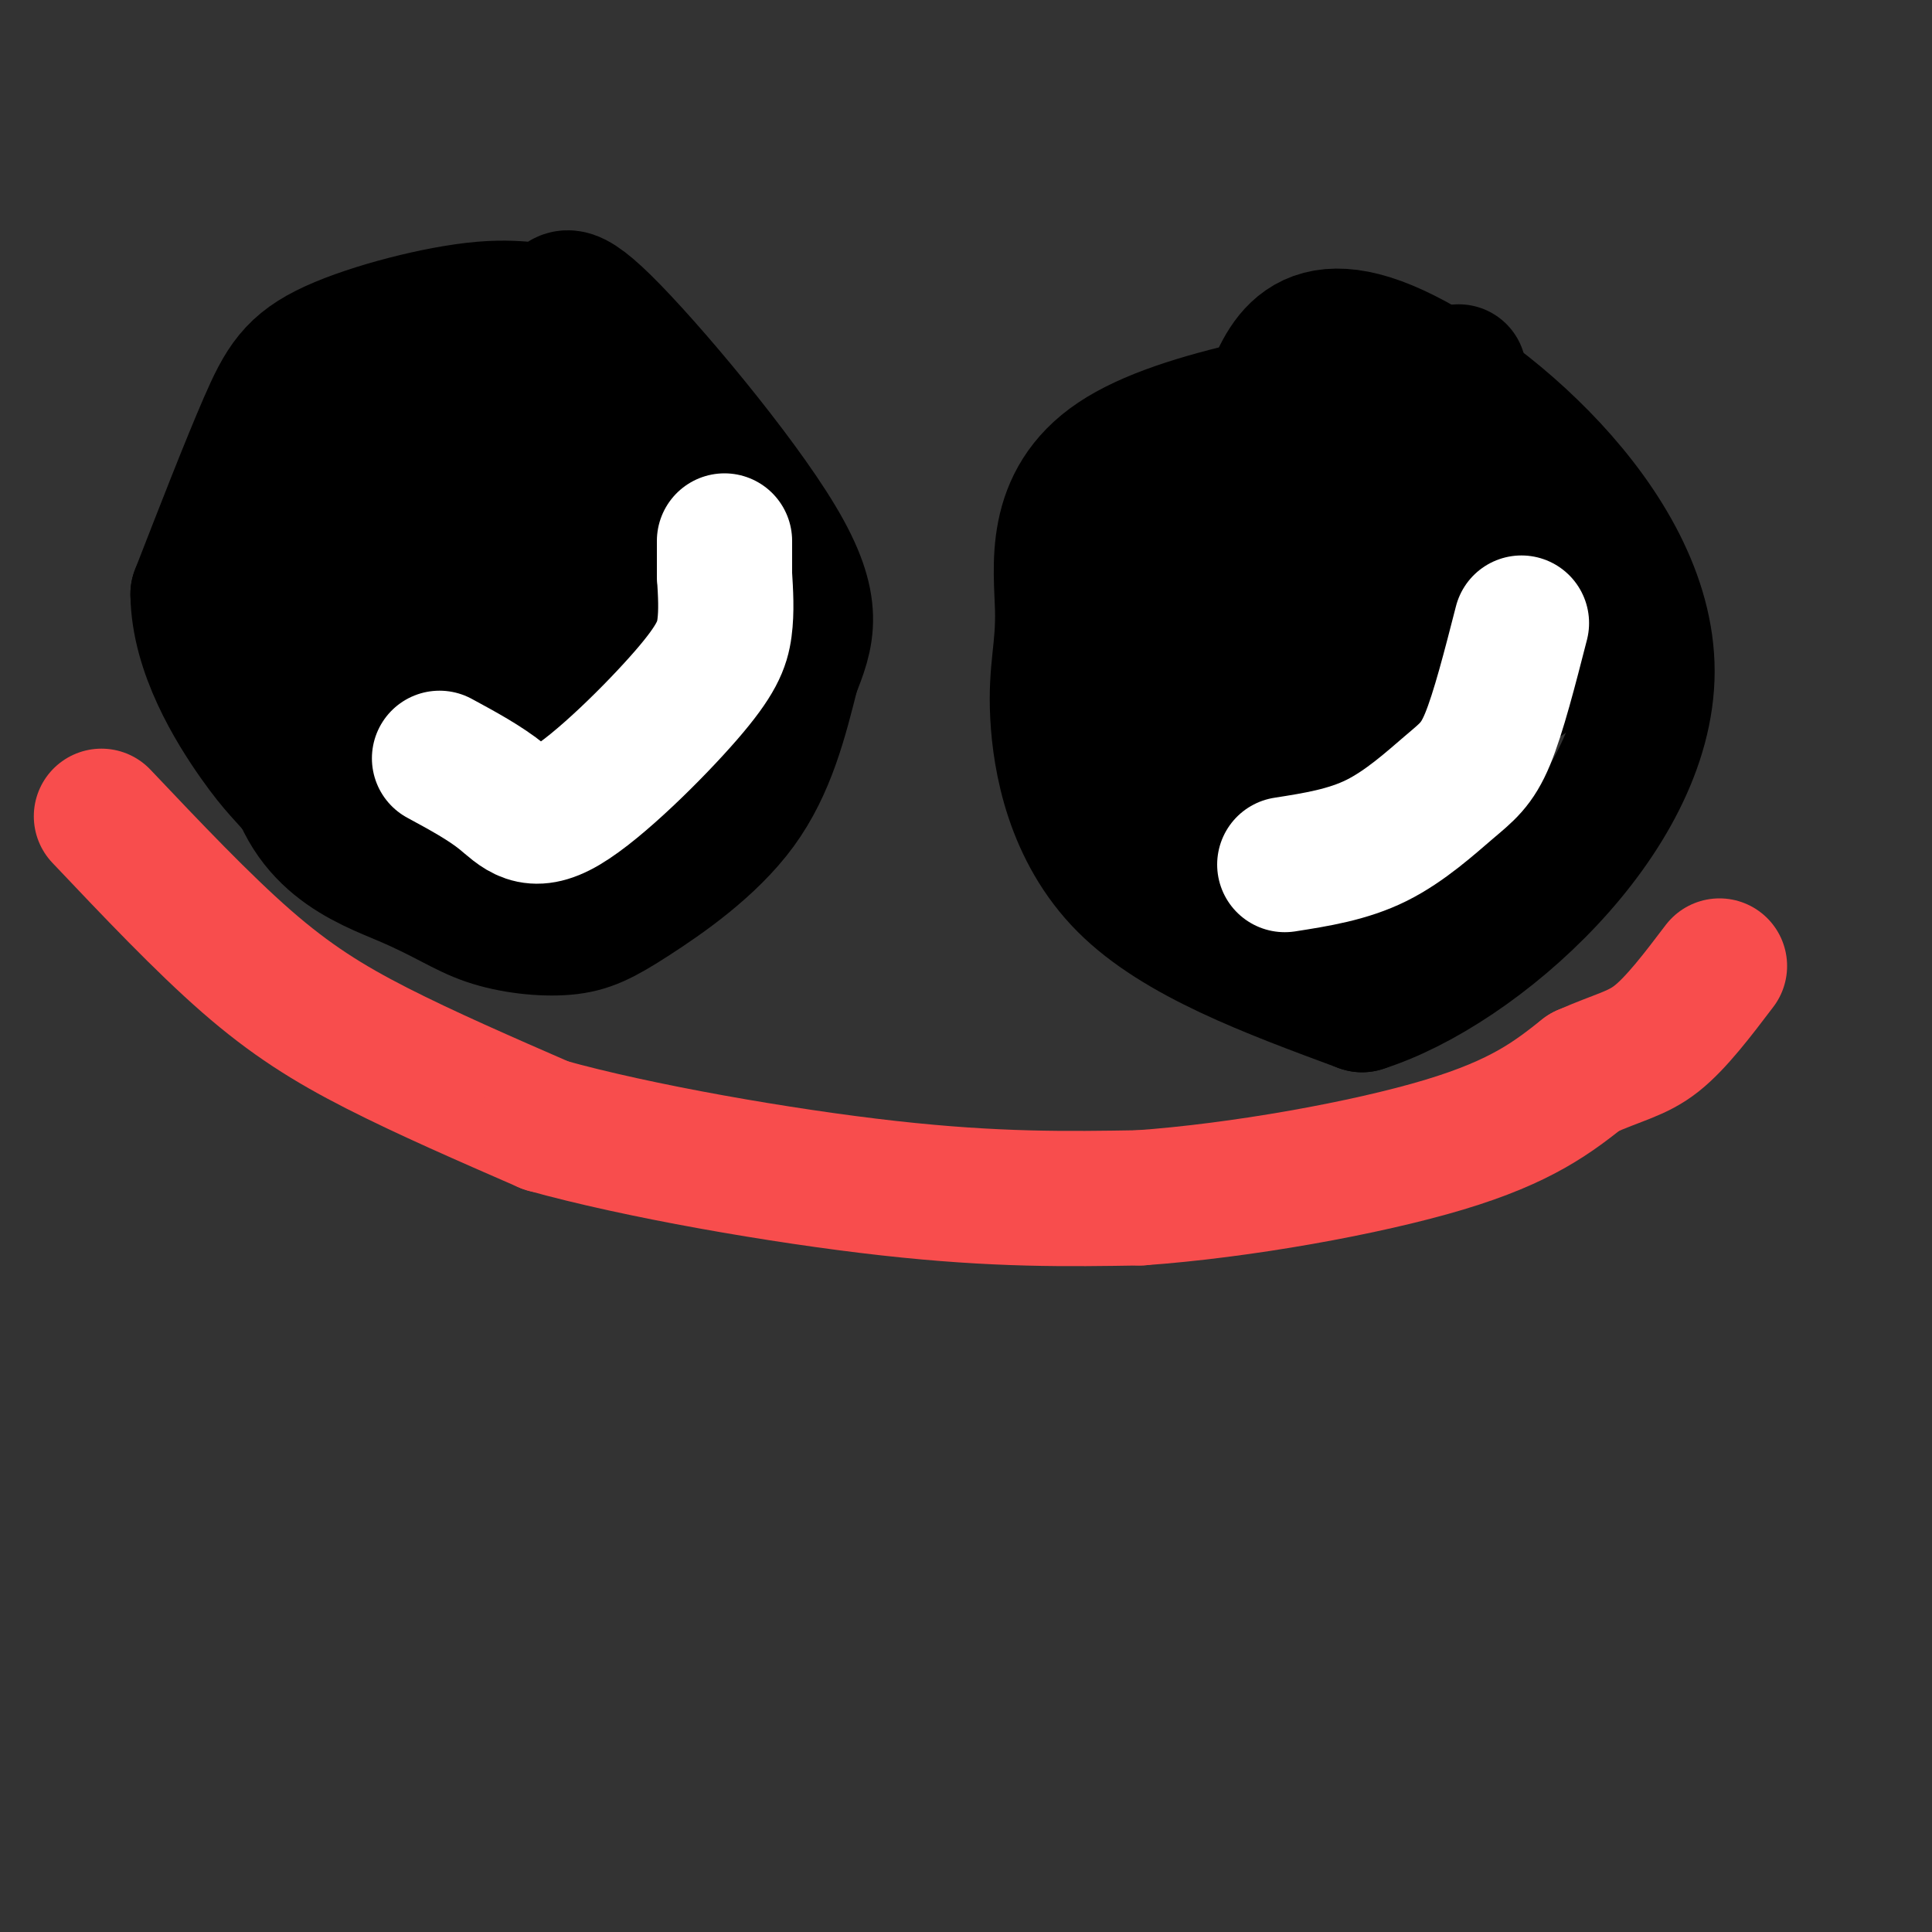
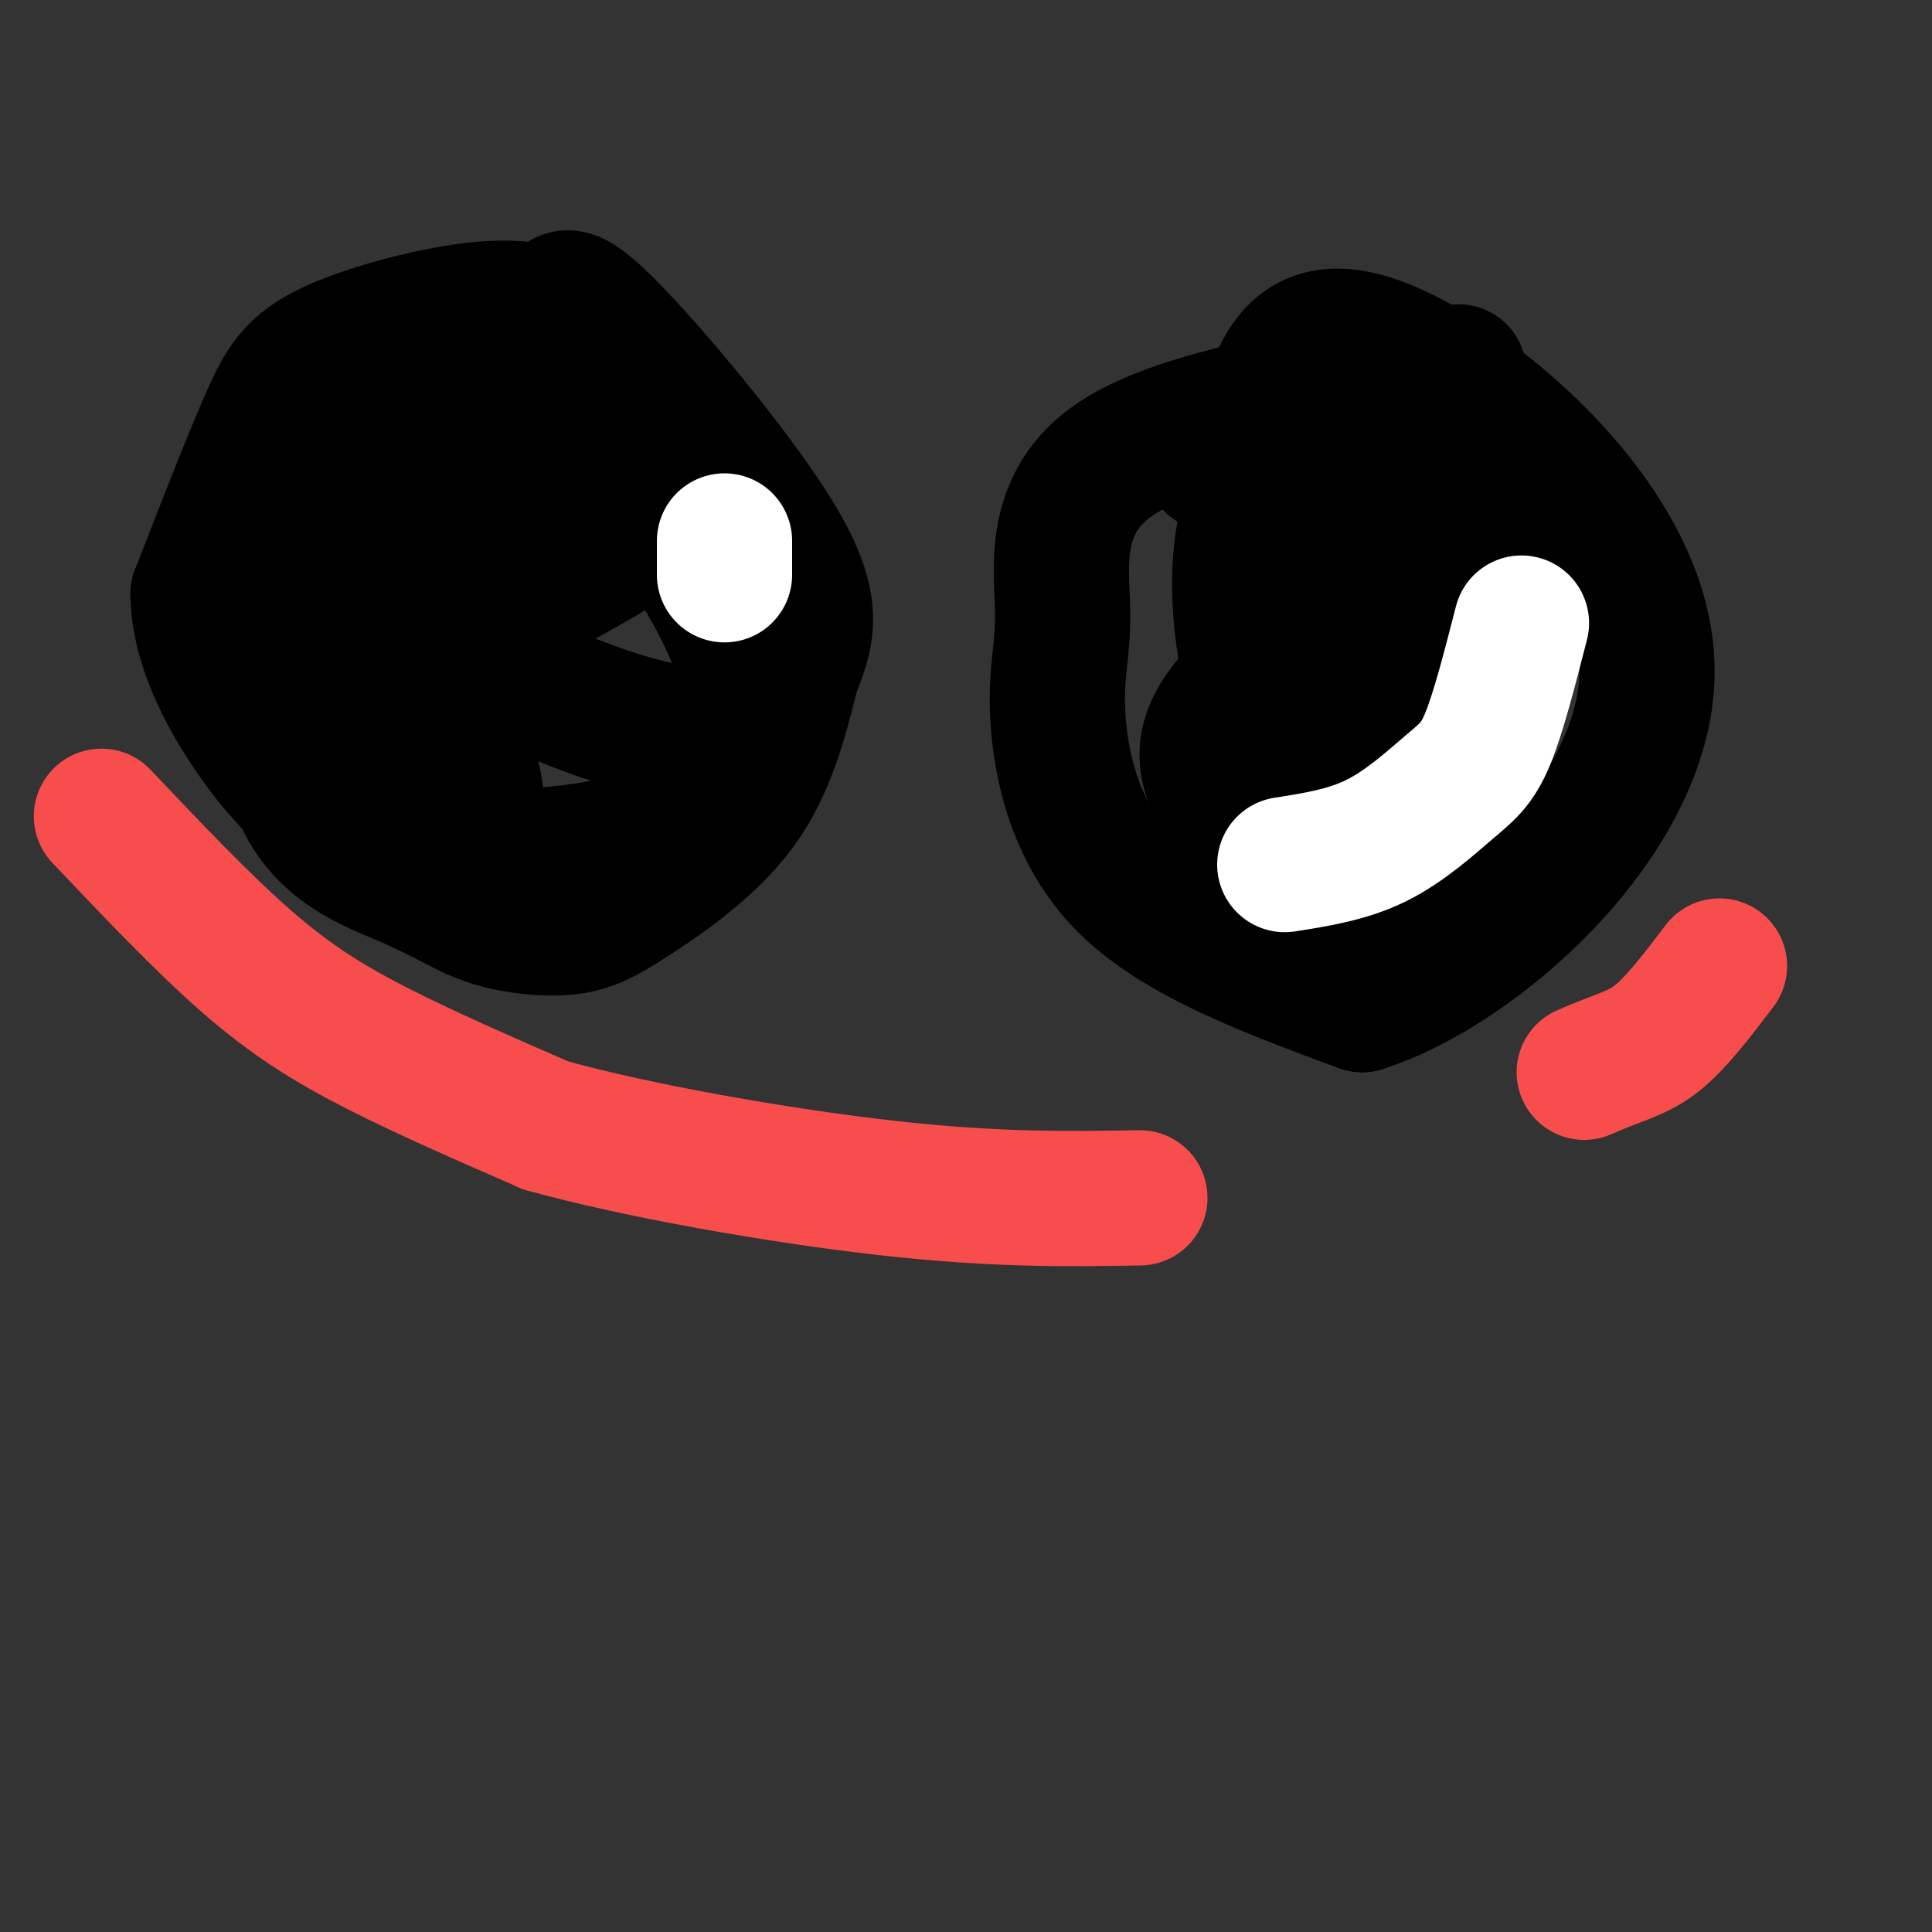
<svg xmlns="http://www.w3.org/2000/svg" viewBox="0 0 400 400" version="1.1">
  <rect x="0" y="0" width="400" height="400" fill="#333333" stroke="none" />
  <g fill="none" stroke="#000000" stroke-width="28" stroke-linecap="round" stroke-linejoin="round">
    <path d="M74,75c-8.230,31.511 -16.460,63.023 -14,81c2.460,17.977 15.611,22.421 24,26c8.389,3.579 12.016,6.293 17,8c4.984,1.707 11.326,2.406 16,2c4.674,-0.406 7.682,-1.917 14,-6c6.318,-4.083 15.948,-10.738 22,-19c6.052,-8.262 8.526,-18.131 11,-28" />
    <path d="M164,139c3.077,-7.758 5.270,-13.154 -3,-27c-8.270,-13.846 -27.002,-36.143 -36,-45c-8.998,-8.857 -8.262,-4.274 -10,-3c-1.738,1.274 -5.950,-0.762 -15,0c-9.050,0.762 -22.936,4.320 -31,8c-8.064,3.680 -10.304,7.480 -14,16c-3.696,8.520 -8.848,21.760 -14,35" />
    <path d="M41,123c0.132,11.729 7.461,23.553 12,30c4.539,6.447 6.287,7.517 9,11c2.713,3.483 6.392,9.380 22,12c15.608,2.620 43.146,1.965 57,-6c13.854,-7.965 14.023,-23.238 14,-32c-0.023,-8.762 -0.237,-11.013 0,-14c0.237,-2.987 0.925,-6.711 -2,-13c-2.925,-6.289 -9.462,-15.145 -16,-24" />
    <path d="M137,87c-7.959,-6.681 -19.856,-11.384 -37,-7c-17.144,4.384 -39.533,17.856 -28,35c11.533,17.144 56.990,37.962 74,37c17.010,-0.962 5.574,-23.703 -3,-37c-8.574,-13.297 -14.287,-17.148 -20,-21" />
    <path d="M123,94c-7.761,-4.627 -17.163,-5.694 -27,1c-9.837,6.694 -20.110,21.148 -10,23c10.110,1.852 40.603,-8.900 46,-9c5.397,-0.100 -14.301,10.450 -34,21" />
-     <path d="M98,130c-3.110,15.855 6.115,44.992 15,36c8.885,-8.992 17.431,-56.113 13,-59c-4.431,-2.887 -21.837,38.461 -28,51c-6.163,12.539 -1.081,-3.730 4,-20" />
    <path d="M102,138c0.667,-3.833 0.333,-3.417 0,-3" />
    <path d="M302,77c-28.826,4.525 -57.652,9.049 -71,18c-13.348,8.951 -11.217,22.327 -11,31c0.217,8.673 -1.480,12.643 -1,22c0.480,9.357 3.137,24.102 14,35c10.863,10.898 29.931,17.949 49,25" />
    <path d="M282,208c23.852,-7.526 58.981,-38.842 59,-69c0.019,-30.158 -35.072,-59.158 -54,-67c-18.928,-7.842 -21.694,5.474 -25,13c-3.306,7.526 -7.153,9.263 -11,11" />
-     <path d="M251,96c-4.416,12.594 -9.957,38.579 -18,51c-8.043,12.421 -18.589,11.278 0,9c18.589,-2.278 66.312,-5.690 82,-15c15.688,-9.310 -0.661,-24.517 -13,-34c-12.339,-9.483 -20.670,-13.241 -29,-17" />
    <path d="M273,90c-9.345,1.675 -18.209,14.363 -16,38c2.209,23.637 15.489,58.222 27,57c11.511,-1.222 21.253,-38.252 25,-57c3.747,-18.748 1.499,-19.214 -2,-20c-3.499,-0.786 -8.250,-1.893 -13,-3" />
    <path d="M294,105c-10.403,2.277 -29.912,9.469 -29,23c0.912,13.531 22.244,33.400 33,34c10.756,0.600 10.934,-18.069 9,-28c-1.934,-9.931 -5.981,-11.123 -8,-11c-2.019,0.123 -2.009,1.562 -2,3" />
-     <path d="M295,124c-11.884,23.352 -23.768,46.704 -30,57c-6.232,10.296 -6.811,7.535 -8,7c-1.189,-0.535 -2.989,1.156 -5,-1c-2.011,-2.156 -4.234,-8.157 -7,-14c-2.766,-5.843 -6.076,-11.526 2,-21c8.076,-9.474 27.538,-22.737 47,-36" />
+     <path d="M295,124c-11.884,23.352 -23.768,46.704 -30,57c-1.189,-0.535 -2.989,1.156 -5,-1c-2.011,-2.156 -4.234,-8.157 -7,-14c-2.766,-5.843 -6.076,-11.526 2,-21c8.076,-9.474 27.538,-22.737 47,-36" />
    <path d="M294,116c7.000,-2.833 1.000,8.083 -5,19" />
    <path d="M73,129c-0.202,4.262 -0.405,8.524 0,13c0.405,4.476 1.417,9.167 7,15c5.583,5.833 15.738,12.810 18,10c2.262,-2.810 -3.369,-15.405 -9,-28" />
-     <path d="M89,139c-1.500,-4.833 -0.750,-2.917 0,-1" />
  </g>
  <g fill="none" stroke="#F84D4D" stroke-width="28" stroke-linecap="round" stroke-linejoin="round">
    <path d="M21,169c10.444,11.022 20.889,22.044 30,30c9.111,7.956 16.889,12.844 27,18c10.111,5.156 22.556,10.578 35,16" />
    <path d="M113,233c18.911,5.289 48.689,10.511 71,13c22.311,2.489 37.156,2.244 52,2" />
-     <path d="M236,248c20.800,-1.467 46.800,-6.133 63,-11c16.200,-4.867 22.600,-9.933 29,-15" />
    <path d="M328,222c7.267,-3.222 10.933,-3.778 15,-7c4.067,-3.222 8.533,-9.111 13,-15" />
  </g>
  <g fill="none" stroke="#FFFFFF" stroke-width="28" stroke-linecap="round" stroke-linejoin="round">
    <path d="M266,179c6.530,-1.024 13.060,-2.048 19,-5c5.940,-2.952 11.292,-7.833 15,-11c3.708,-3.167 5.774,-4.619 8,-10c2.226,-5.381 4.613,-14.690 7,-24" />
-     <path d="M91,157c4.716,2.552 9.432,5.104 13,8c3.568,2.896 5.987,6.137 13,2c7.013,-4.137 18.619,-15.652 25,-23c6.381,-7.348 7.537,-10.528 8,-14c0.463,-3.472 0.231,-7.236 0,-11" />
    <path d="M150,119c0.000,-3.000 0.000,-5.000 0,-7" />
  </g>
</svg>